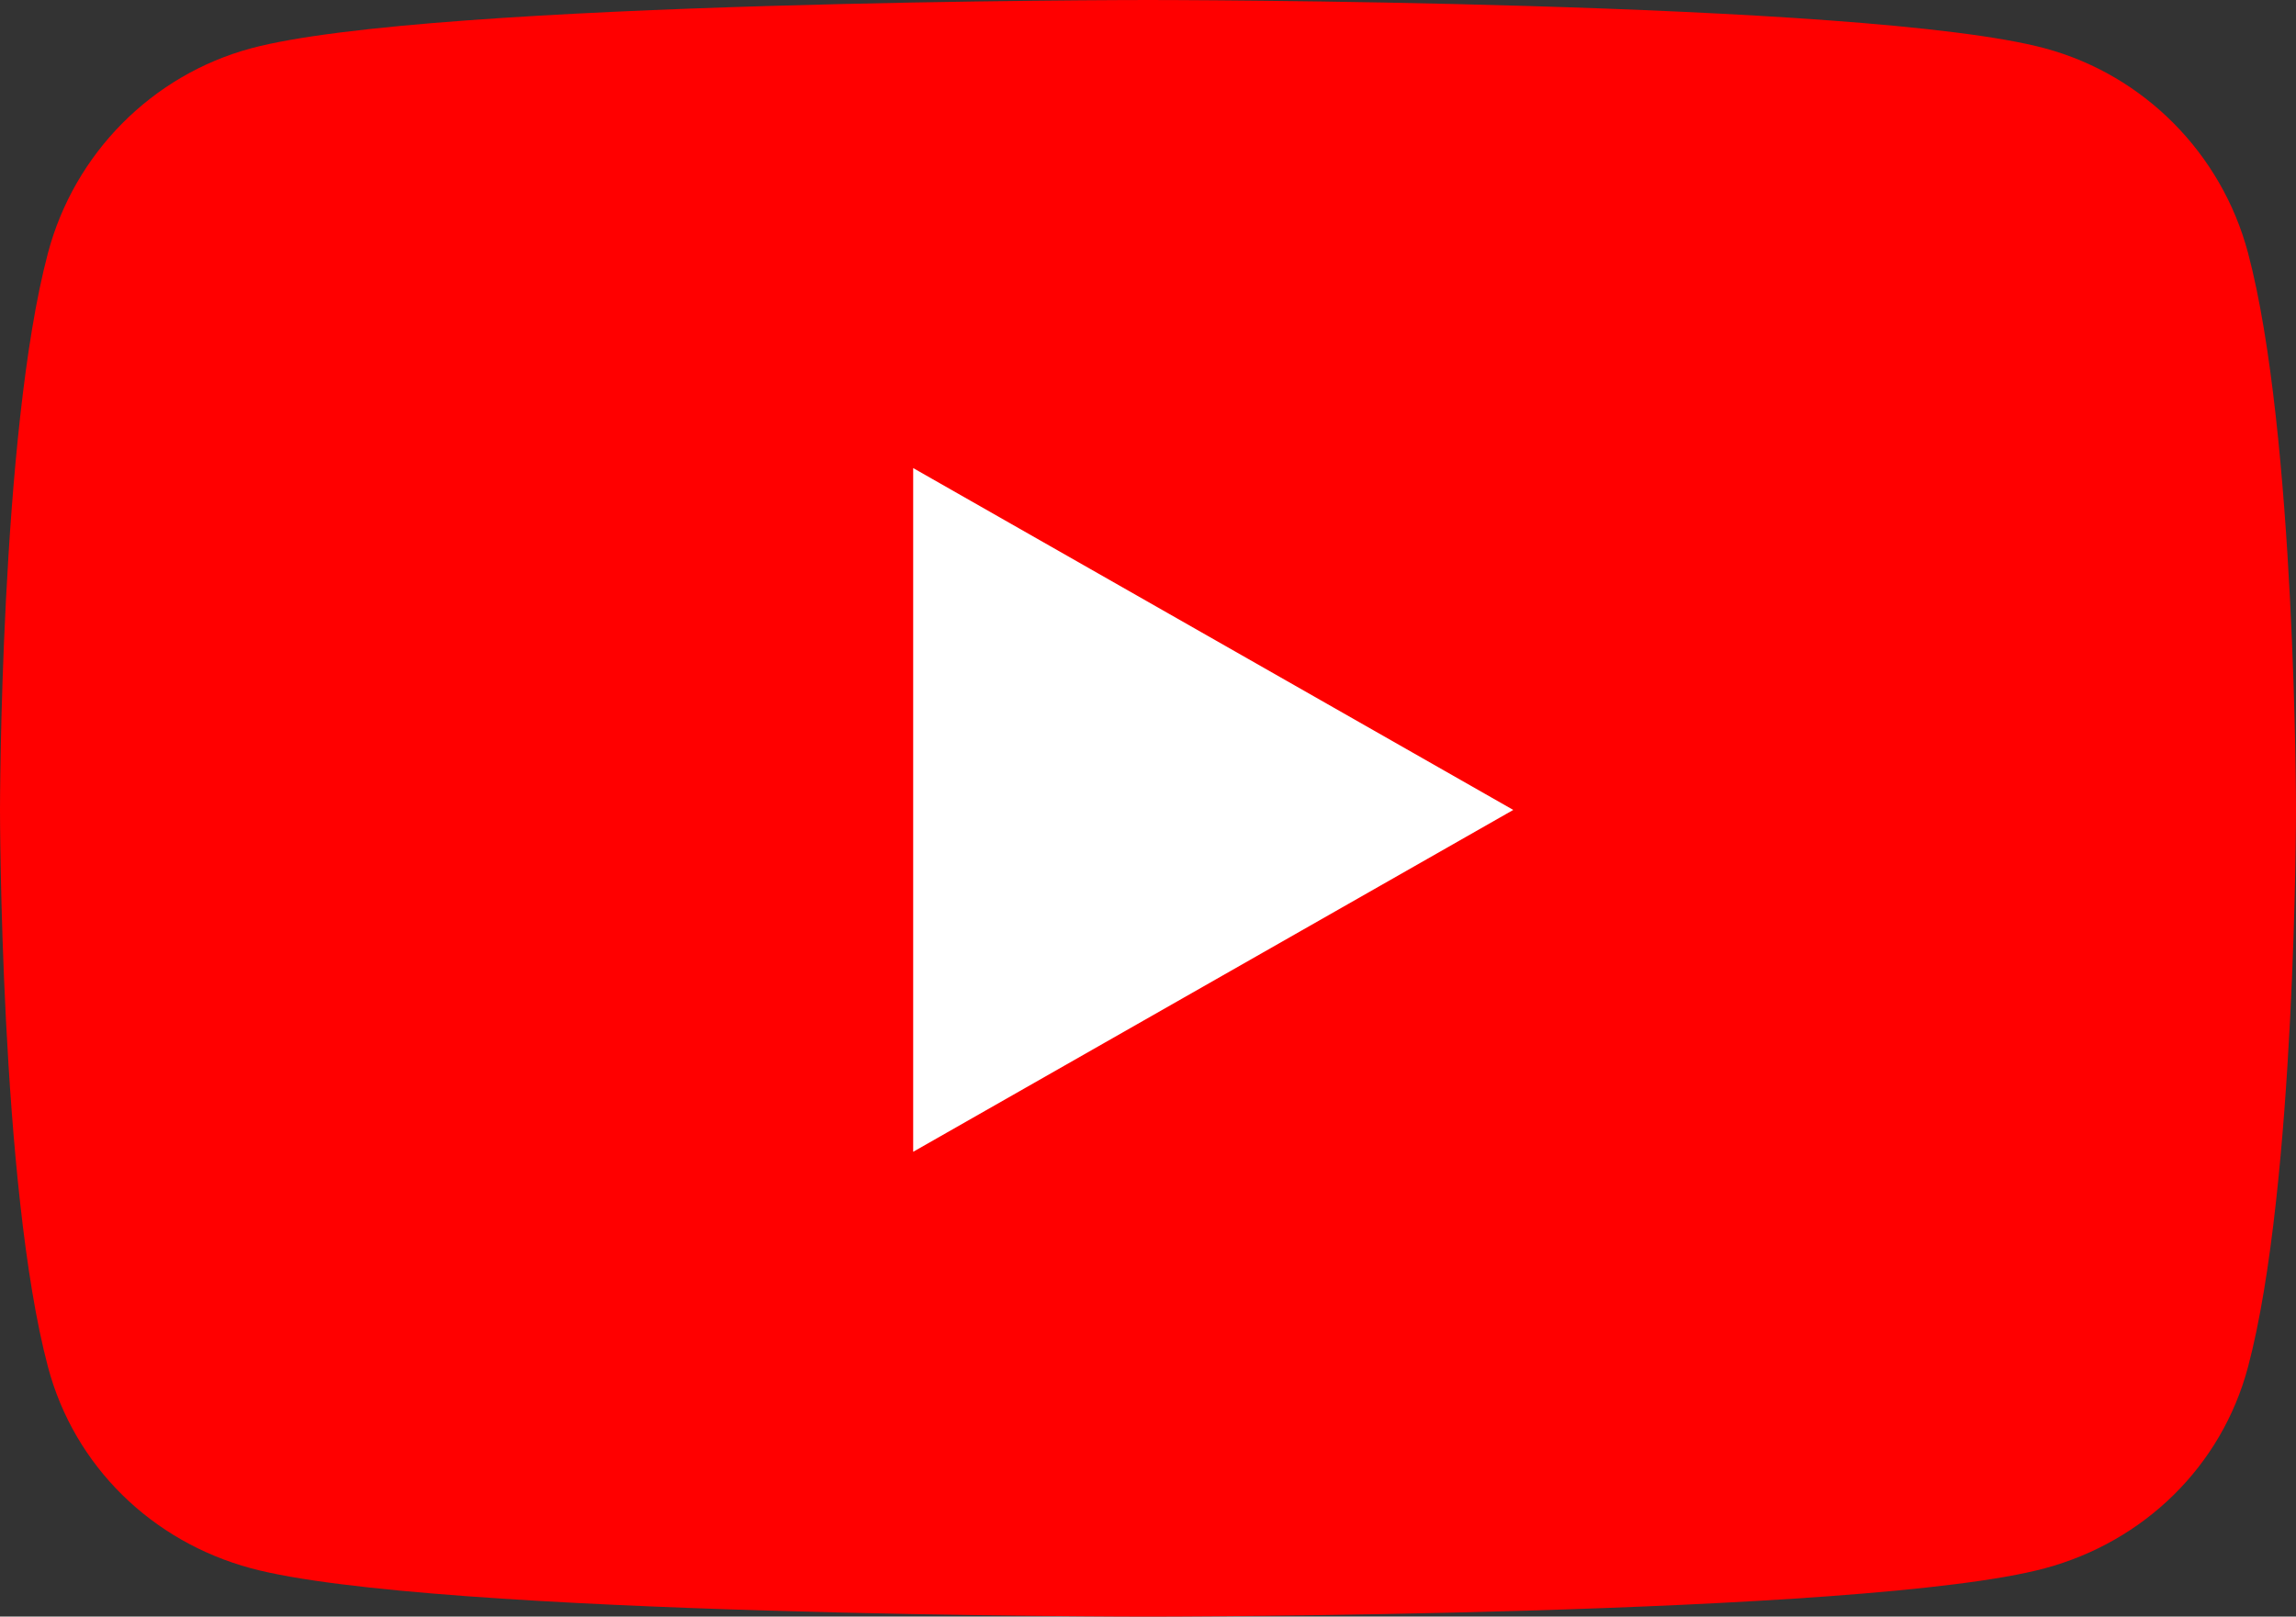
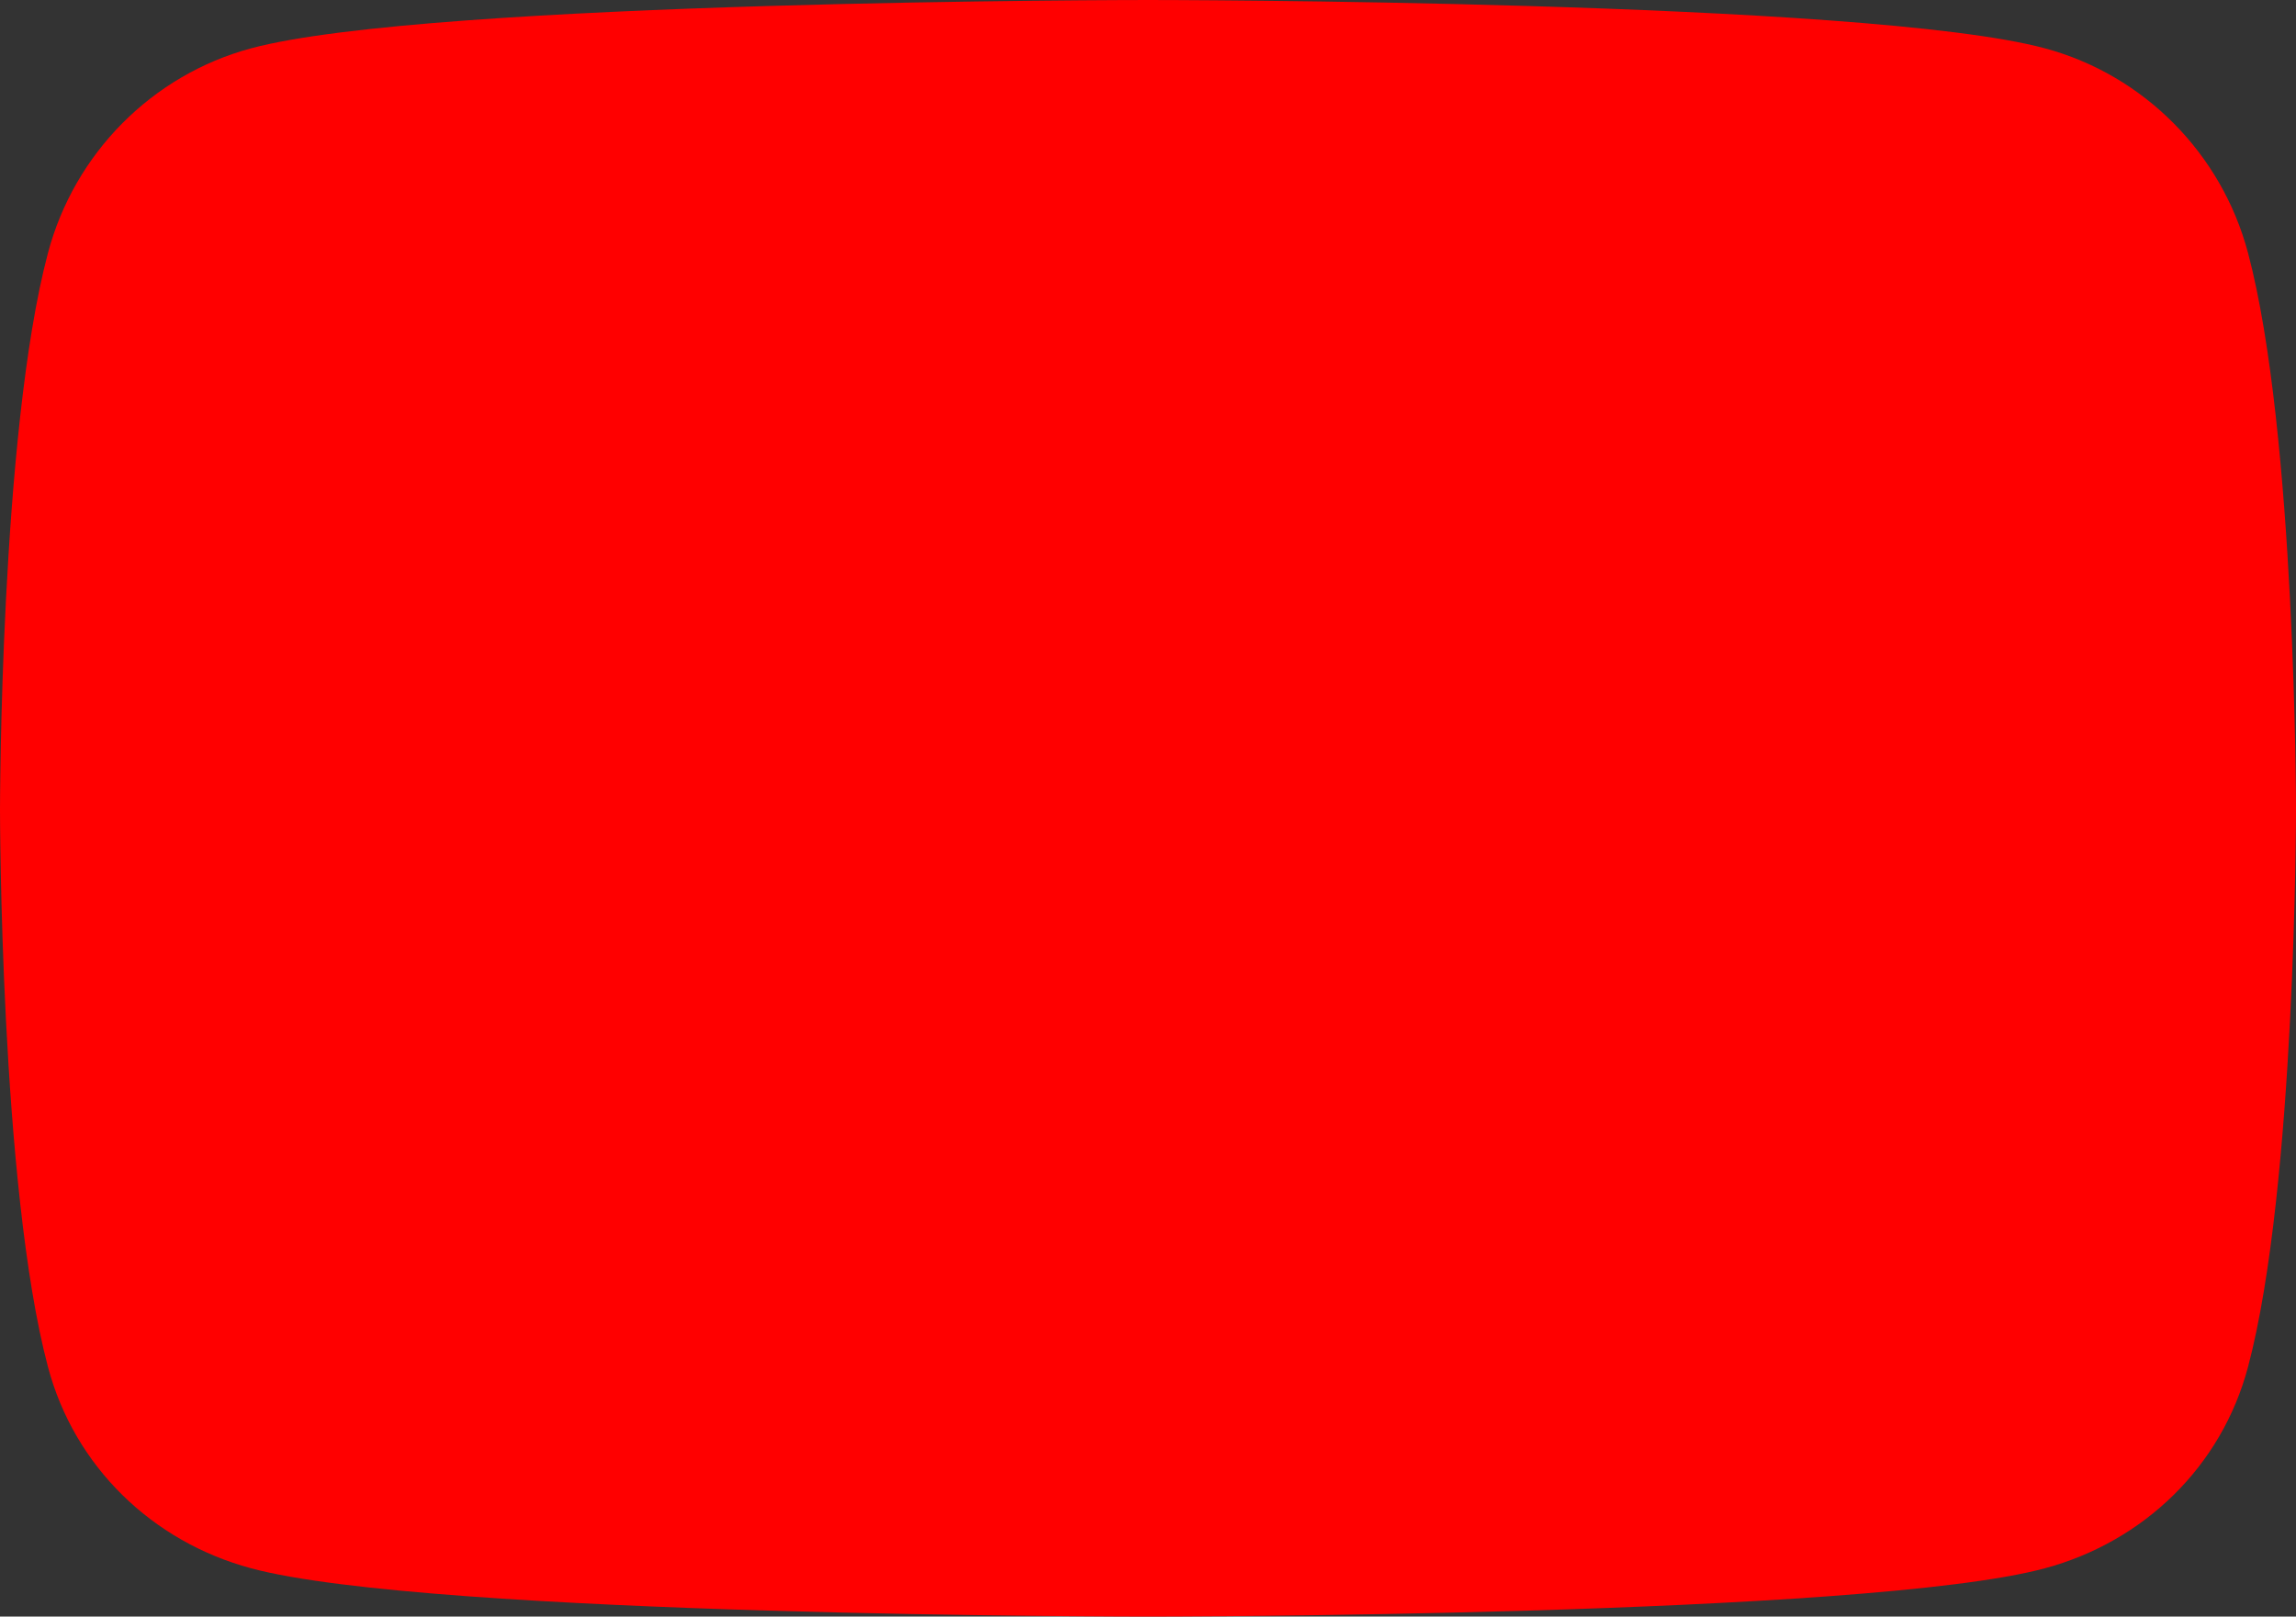
<svg xmlns="http://www.w3.org/2000/svg" width="142" height="100" viewBox="0 0 142 100" fill="none">
  <rect x="0" y="0" width="142" height="100" fill="#333333" stroke="none" />
  <path d="M139.033 15.646C137.399 9.488 132.588 4.637 126.478 2.991C115.405 1.17943e-06 71 0 71 0C71 0 26.596 1.17943e-06 15.521 2.991C9.412 4.637 4.6 9.488 2.967 15.647C-2.94396e-07 26.81 0 50.101 0 50.101C0 50.101 -2.94396e-07 73.393 2.967 84.555C4.6 90.714 9.412 95.363 15.521 97.009C26.596 100 71 100 71 100C71 100 115.405 100 126.478 97.009C132.588 95.362 137.399 90.714 139.033 84.555C142 73.392 142 50.101 142 50.101C142 50.101 142 26.809 139.033 15.646Z" fill="#FF0000" />
-   <path d="M56.477 71.248V28.954L93.591 50.101L56.477 71.248Z" fill="white" />
</svg>